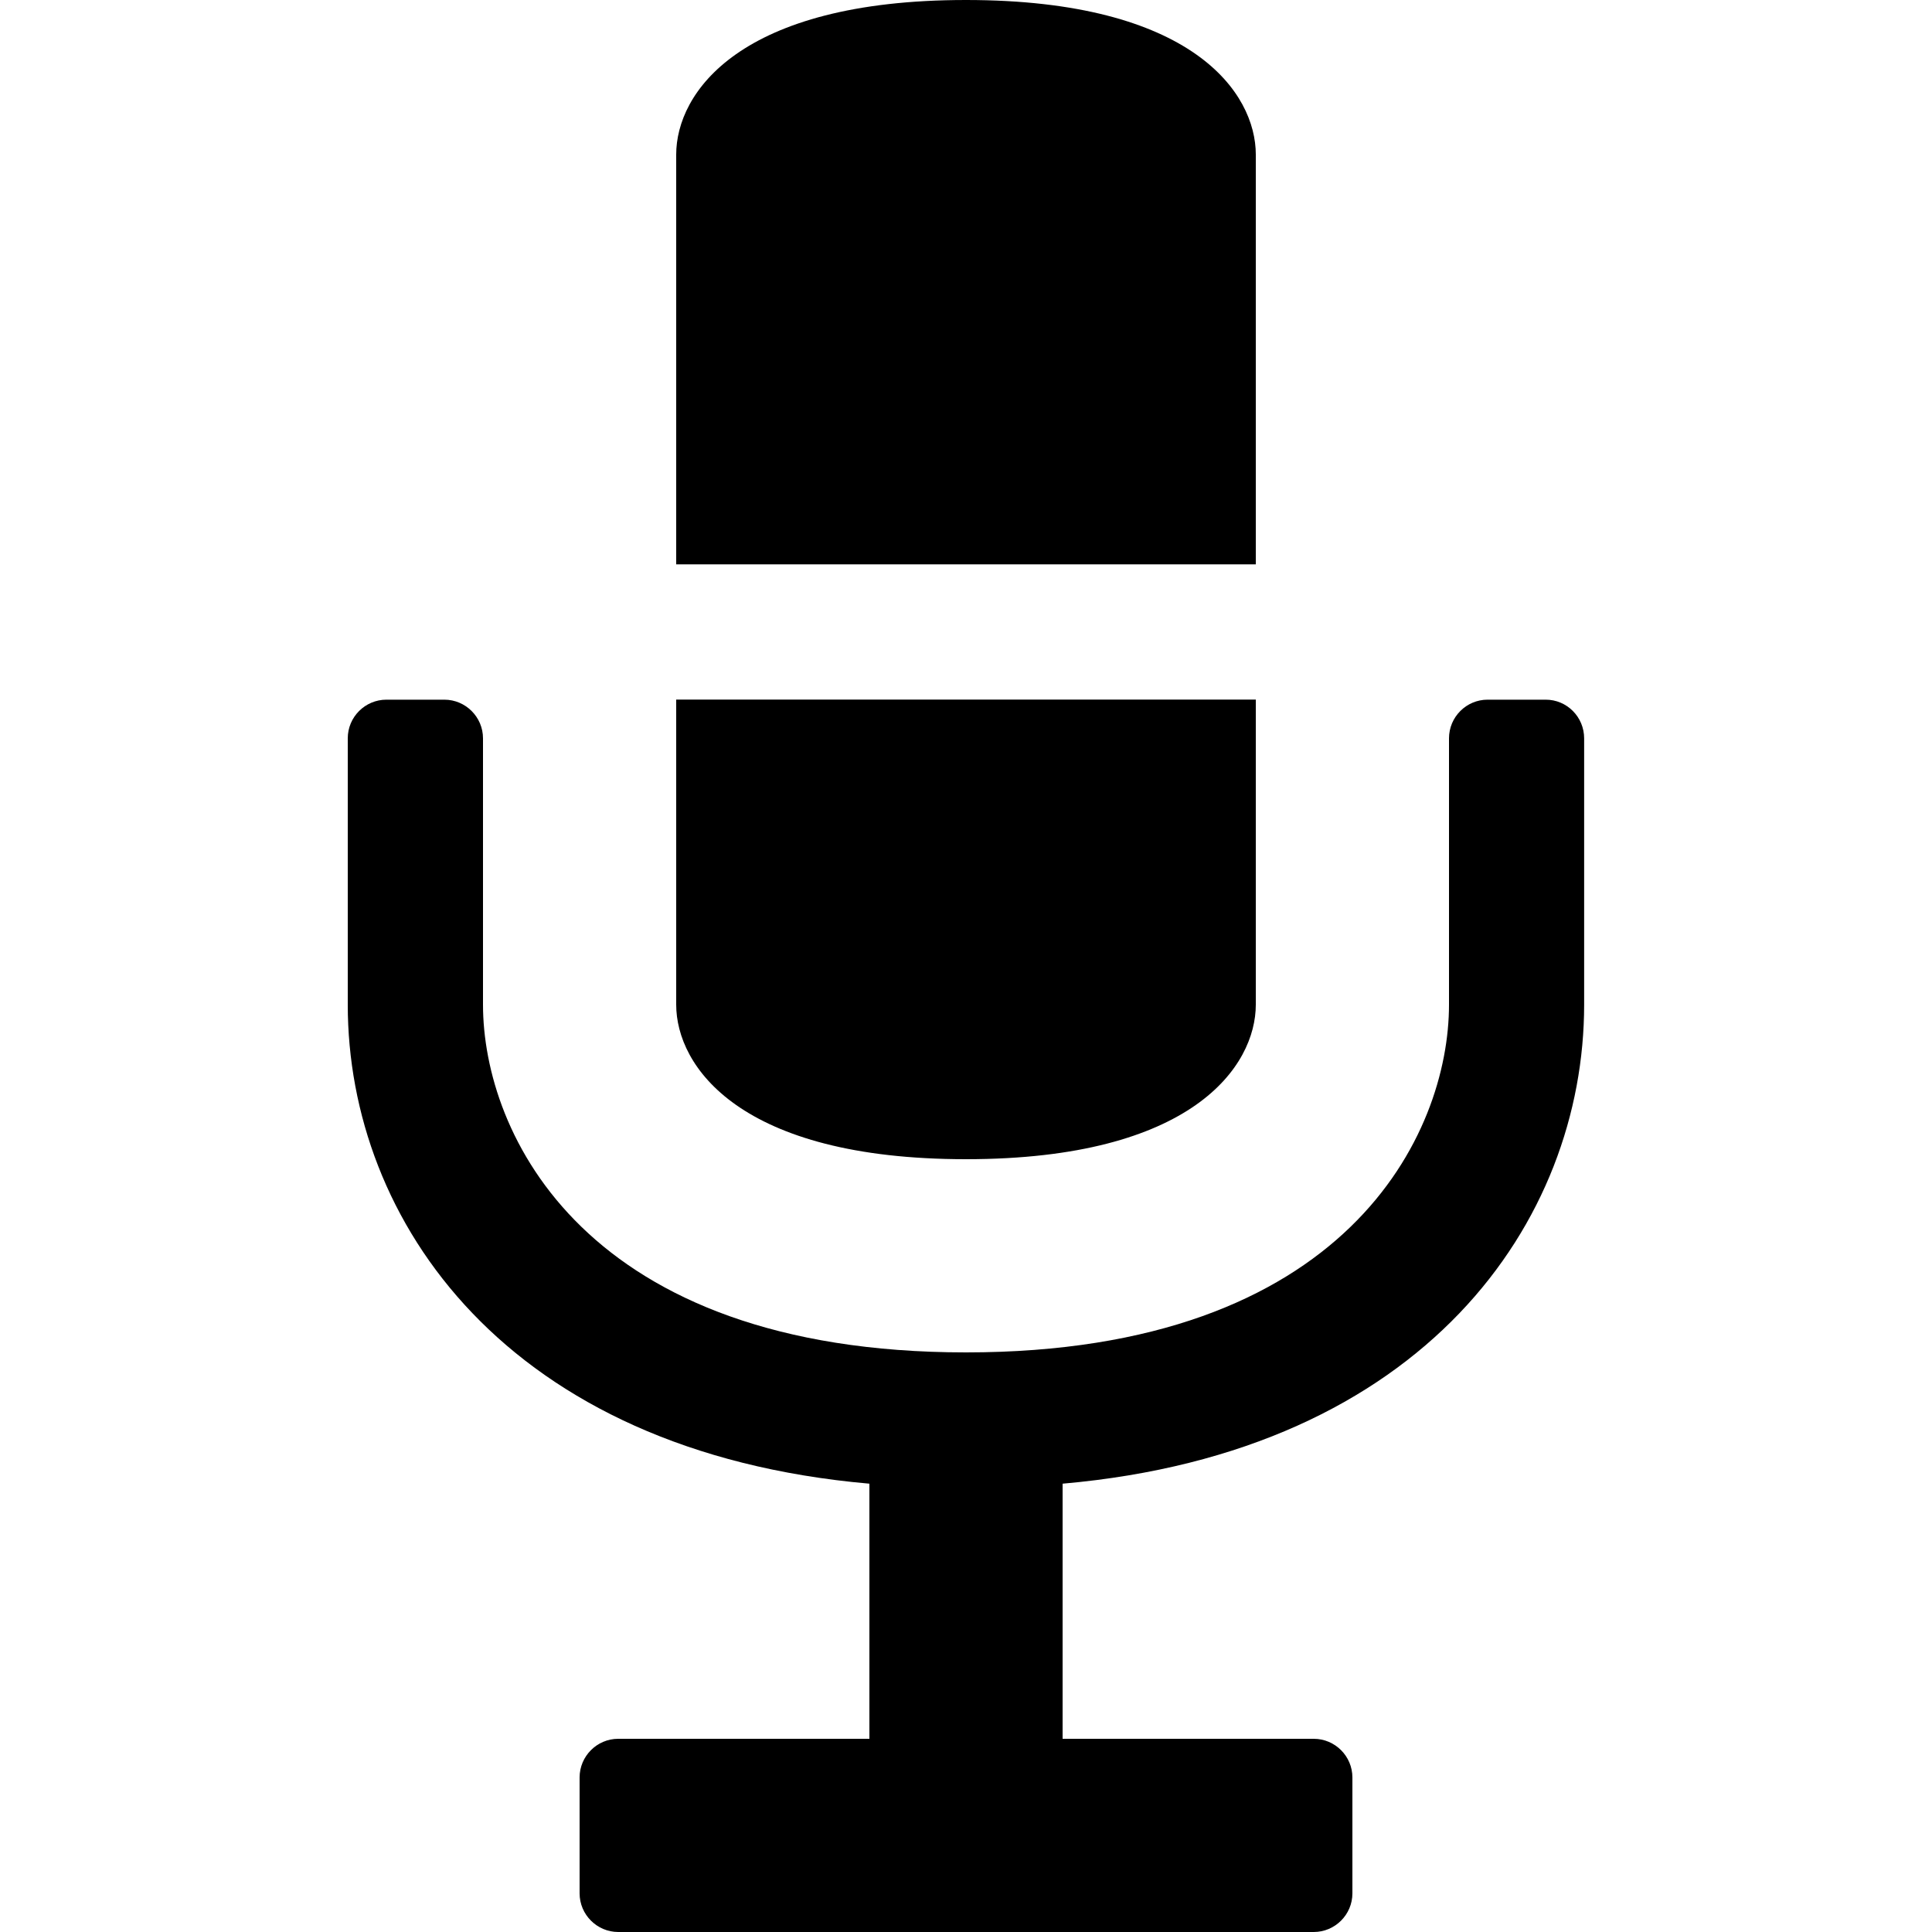
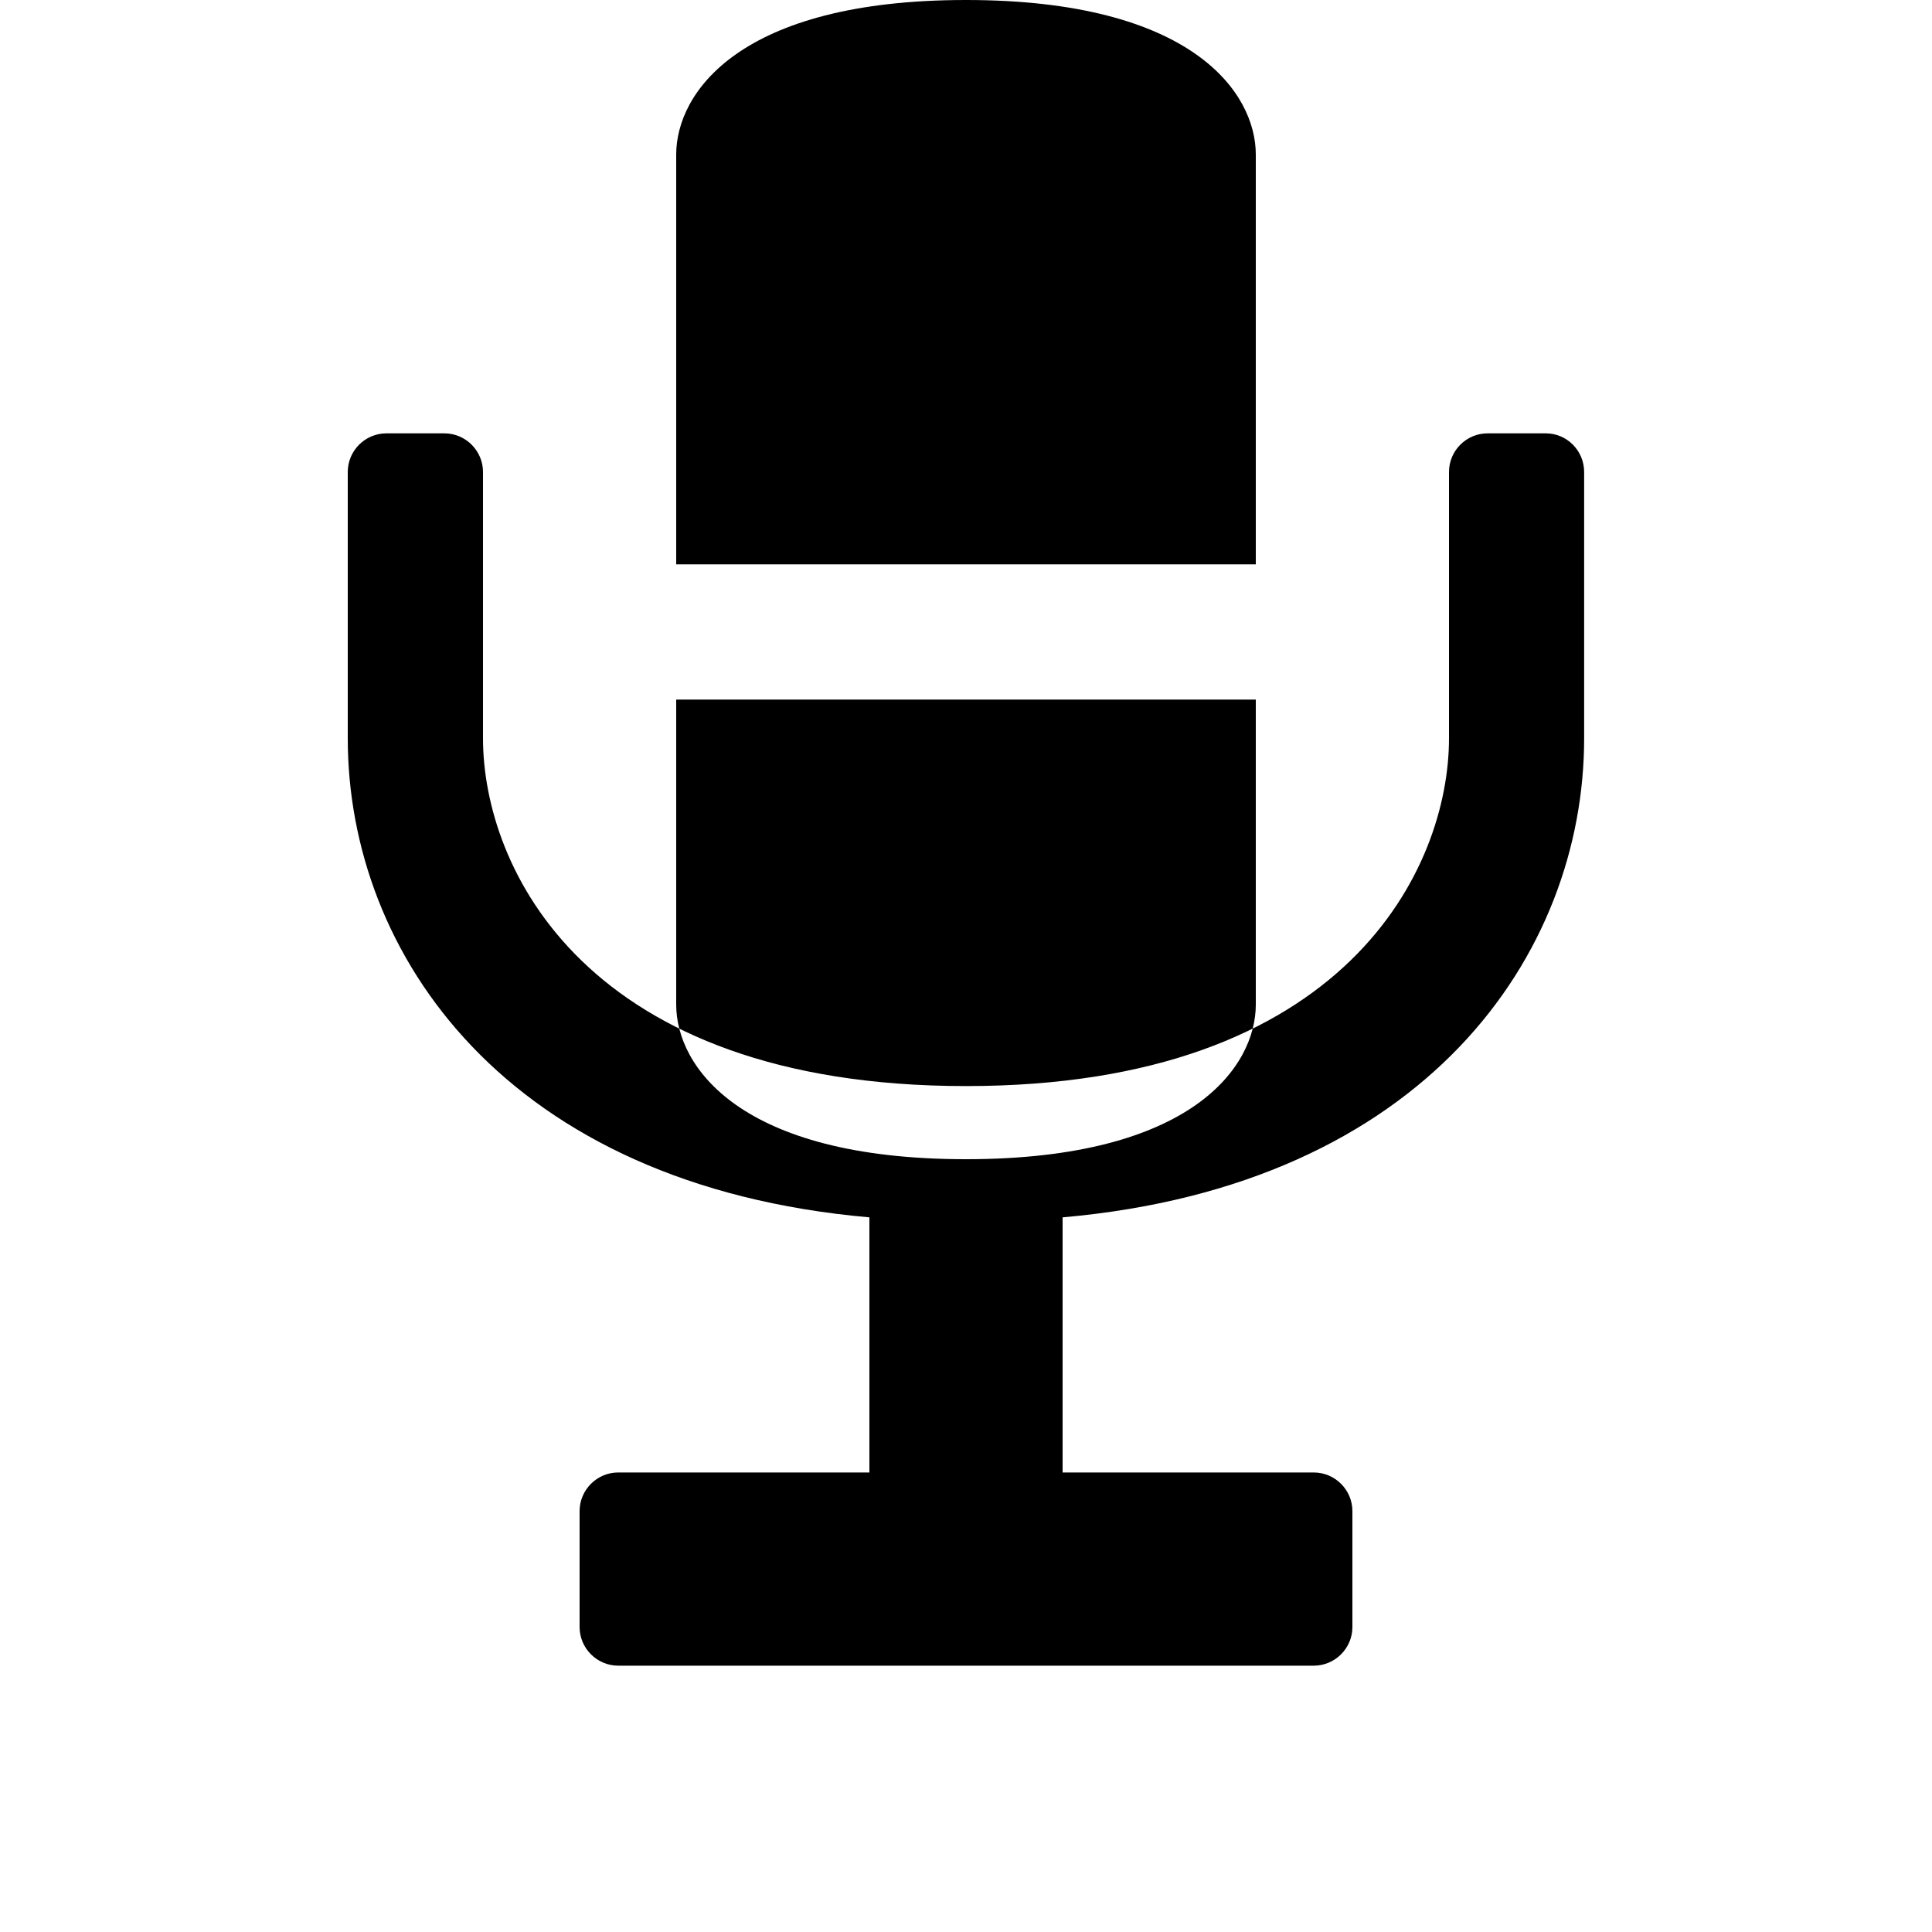
<svg xmlns="http://www.w3.org/2000/svg" version="1.1" viewBox="0 0 20 20">
-   <path d="M16.399,7.643v2.757c0,2.236 -1.643,4.629 -5.399,4.959v2.641h2.6c0.22,0 0.4,0.18 0.4,0.4v1.2c0,0.221 -0.181,0.4 -0.4,0.4h-7.2c-0.22,0 -0.4,-0.18 -0.4,-0.4v-1.2c0,-0.22 0.18,-0.4 0.399,-0.4h2.601v-2.641c-3.758,-0.33 -5.4,-2.723 -5.4,-4.959v-2.757c0,-0.221 0.18,-0.4 0.4,-0.4h0.6c0.22,0 0.4,0.18 0.4,0.4v2.757c0,1.336 1.053,3.6 5,3.6c3.946,0 5,-2.264 5,-3.6v-2.757c0,-0.221 0.18,-0.4 0.399,-0.4h0.601c0.22,-0.001 0.399,0.179 0.399,0.4Zm-6.399,4.357c2.346,0 3,-0.965 3,-1.6v-3.158h-6v3.158c0,0.635 0.652,1.6 3,1.6Zm3,-10.4c0,-0.637 -0.654,-1.6 -3,-1.6c-2.348,0 -3,0.963 -3,1.6v4.242h6v-4.242Z" fill="#000" />
+   <path d="M16.399,7.643c0,2.236 -1.643,4.629 -5.399,4.959v2.641h2.6c0.22,0 0.4,0.18 0.4,0.4v1.2c0,0.221 -0.181,0.4 -0.4,0.4h-7.2c-0.22,0 -0.4,-0.18 -0.4,-0.4v-1.2c0,-0.22 0.18,-0.4 0.399,-0.4h2.601v-2.641c-3.758,-0.33 -5.4,-2.723 -5.4,-4.959v-2.757c0,-0.221 0.18,-0.4 0.4,-0.4h0.6c0.22,0 0.4,0.18 0.4,0.4v2.757c0,1.336 1.053,3.6 5,3.6c3.946,0 5,-2.264 5,-3.6v-2.757c0,-0.221 0.18,-0.4 0.399,-0.4h0.601c0.22,-0.001 0.399,0.179 0.399,0.4Zm-6.399,4.357c2.346,0 3,-0.965 3,-1.6v-3.158h-6v3.158c0,0.635 0.652,1.6 3,1.6Zm3,-10.4c0,-0.637 -0.654,-1.6 -3,-1.6c-2.348,0 -3,0.963 -3,1.6v4.242h6v-4.242Z" fill="#000" />
</svg>